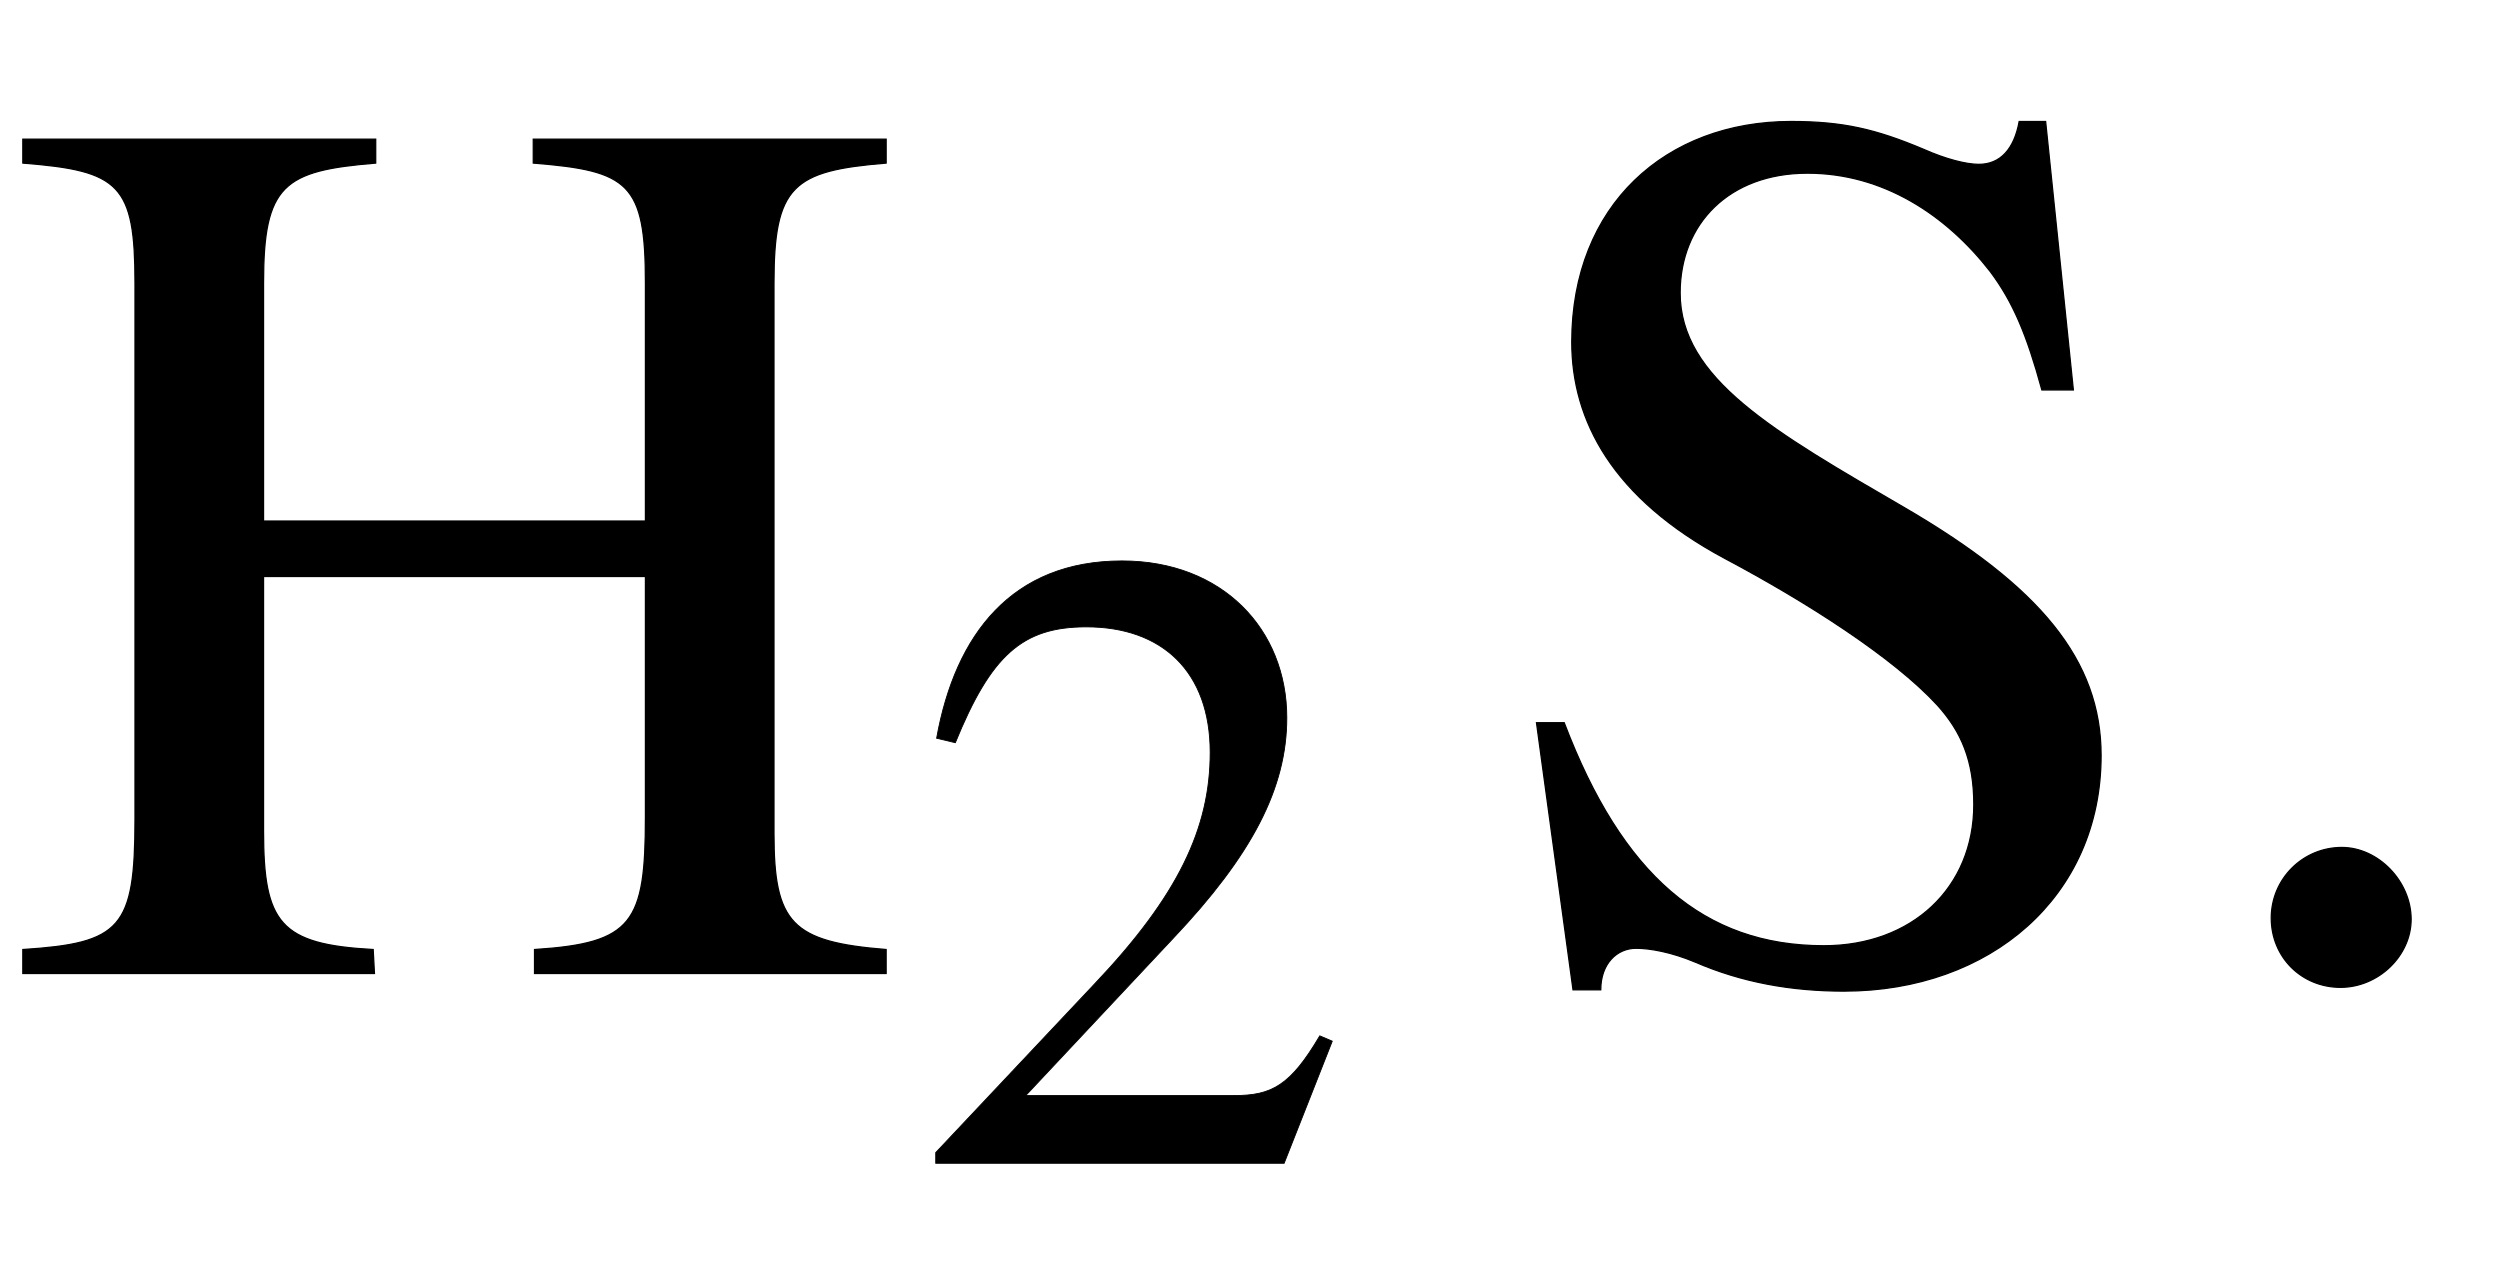
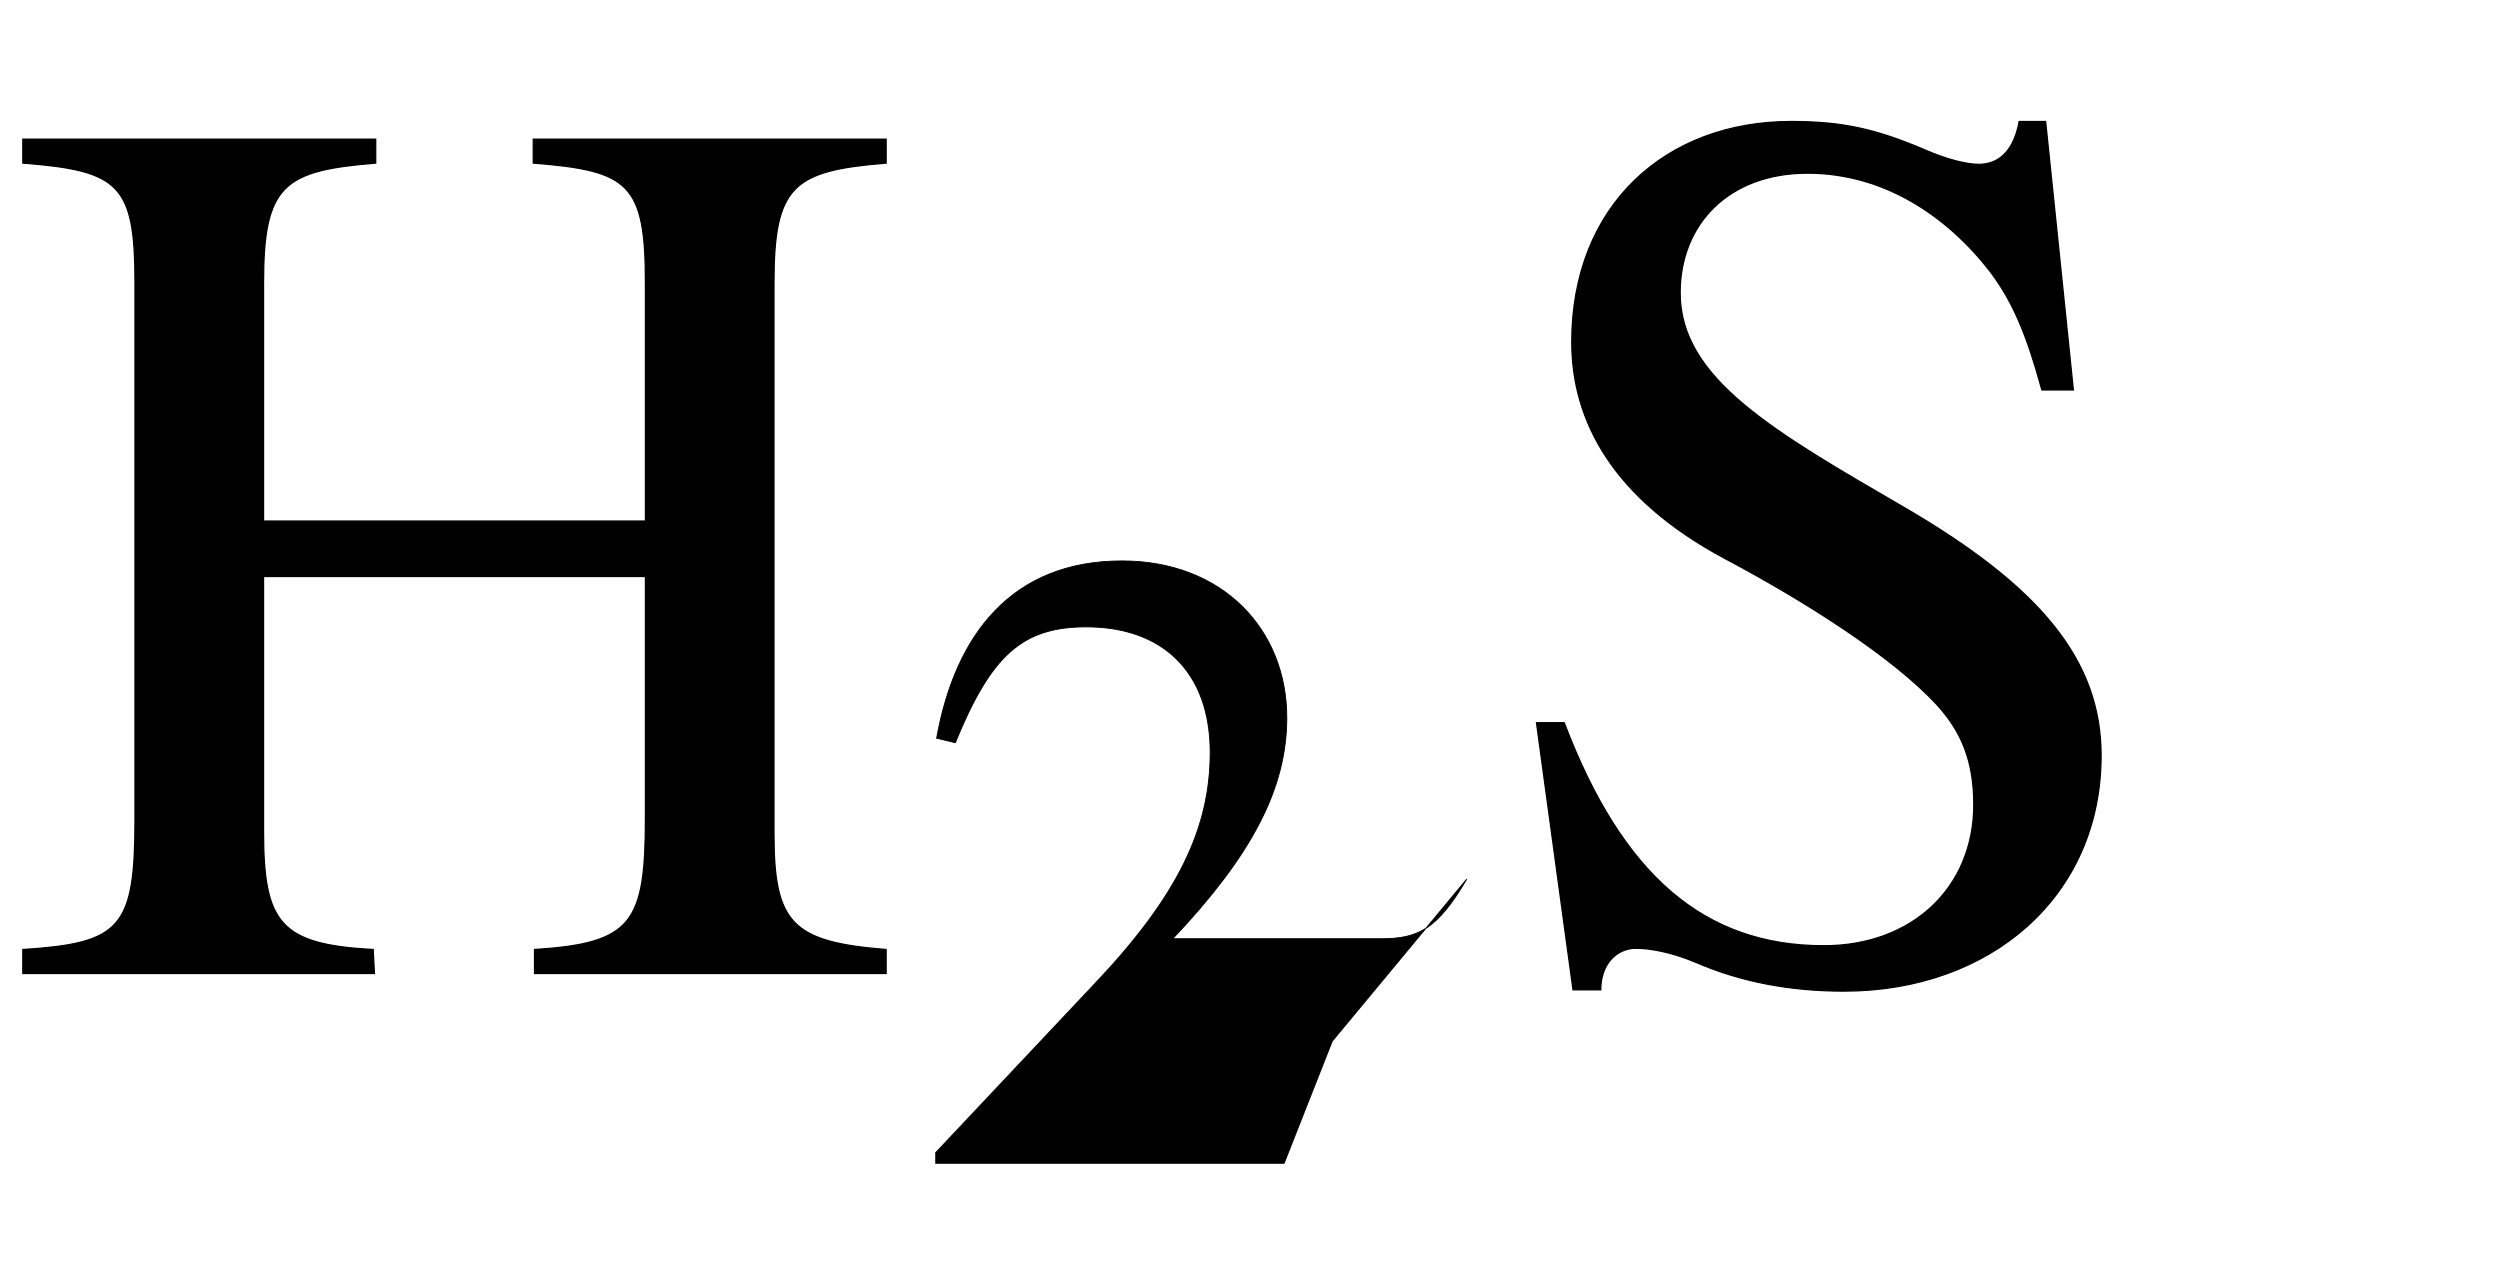
<svg xmlns="http://www.w3.org/2000/svg" xmlns:xlink="http://www.w3.org/1999/xlink" data-style="vertical-align:-.555ex" width="4.607ex" height="2.349ex" aria-labelledby="MathJax-SVG-1-Title" viewBox="0 -772.4 1983.4 1011.4">
  <defs aria-hidden="true">
    <path id="a" stroke-width="1" d="M703 0H424v19c78 5 88 21 88 105v191H209V113c0-73 13-90 87-94l1-19H18v19c78 5 89 17 89 103v426c0 78-12 89-89 95v19h280v-19c-73-6-89-17-89-95V359h303v189c0 79-13 89-89 95v19h280v-19c-74-6-89-18-89-95V111c0-71 14-86 89-92V0z" />
-     <path id="b" stroke-width="1" d="M474 137L420 0H29v12l178 189c94 99 130 175 130 260 0 91-54 141-139 141-72 0-107-32-147-130l-21 5c21 117 85 199 208 199 113 0 185-77 185-176 0-79-39-154-128-248L130 76h234c42 0 63 11 96 67z" />
+     <path id="b" stroke-width="1" d="M474 137L420 0H29v12l178 189c94 99 130 175 130 260 0 91-54 141-139 141-72 0-107-32-147-130l-21 5c21 117 85 199 208 199 113 0 185-77 185-176 0-79-39-154-128-248h234c42 0 63 11 96 67z" />
    <path id="c" stroke-width="1" d="M469 463h-25c-12 44-23 70-41 94-35 45-85 78-145 78-62 0-101-40-101-95 0-68 74-110 179-171 106-62 155-120 155-196 0-112-88-187-204-187-42 0-81 7-118 23-19 8-36 11-47 11-15 0-28-12-28-33H72L43 199h22C111 78 176 22 271 22c70 0 119 46 119 112 0 35-10 58-29 79-35 38-104 82-168 116-90 48-122 110-122 172 0 109 75 175 174 175 41 0 67-6 105-22 18-8 34-12 44-12 17 0 28 12 32 34h21z" />
-     <path id="d" stroke-width="1" d="M181 43c0-29-26-54-56-54-31 0-55 24-55 55s25 56 56 56c29 0 55-27 55-57z" />
  </defs>
  <g fill="currentColor" stroke="currentColor" stroke-width="0" aria-hidden="true" transform="scale(1 -1)">
    <use xlink:href="#a" />
    <use x="1021" y="-213" transform="scale(.707)" xlink:href="#b" />
    <use x="1176" xlink:href="#c" />
    <use x="1732" xlink:href="#d" />
  </g>
</svg>